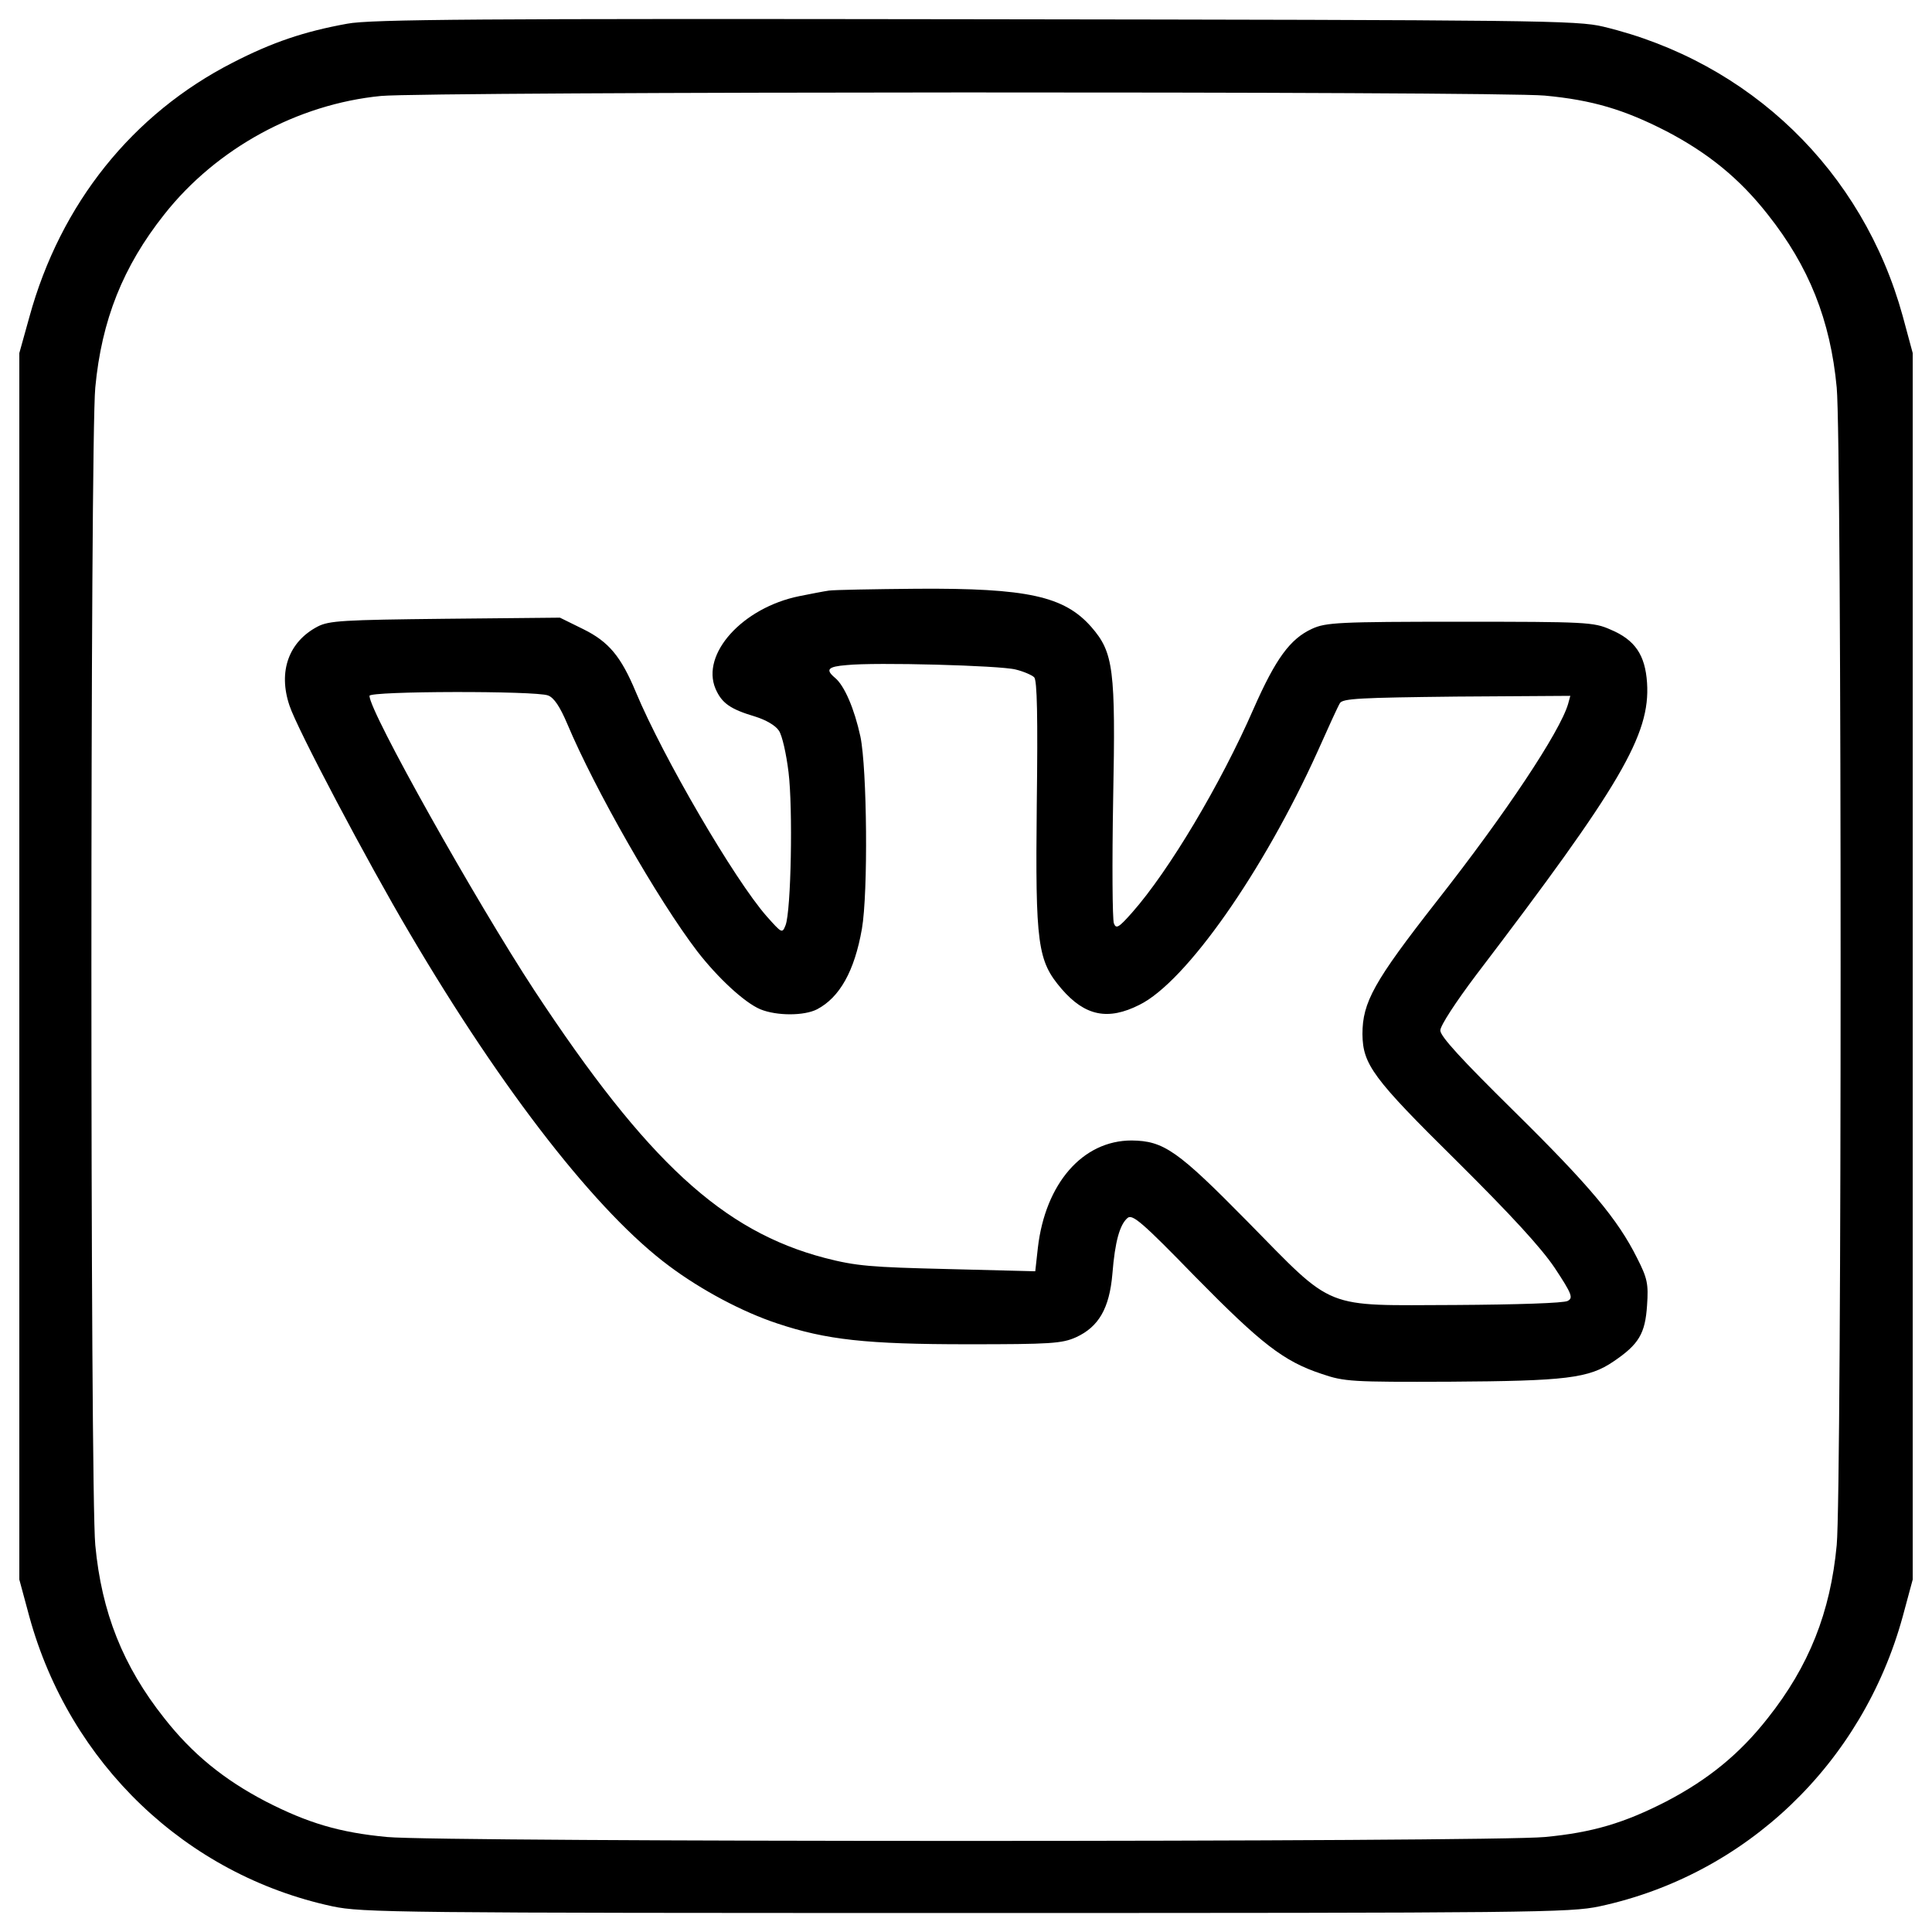
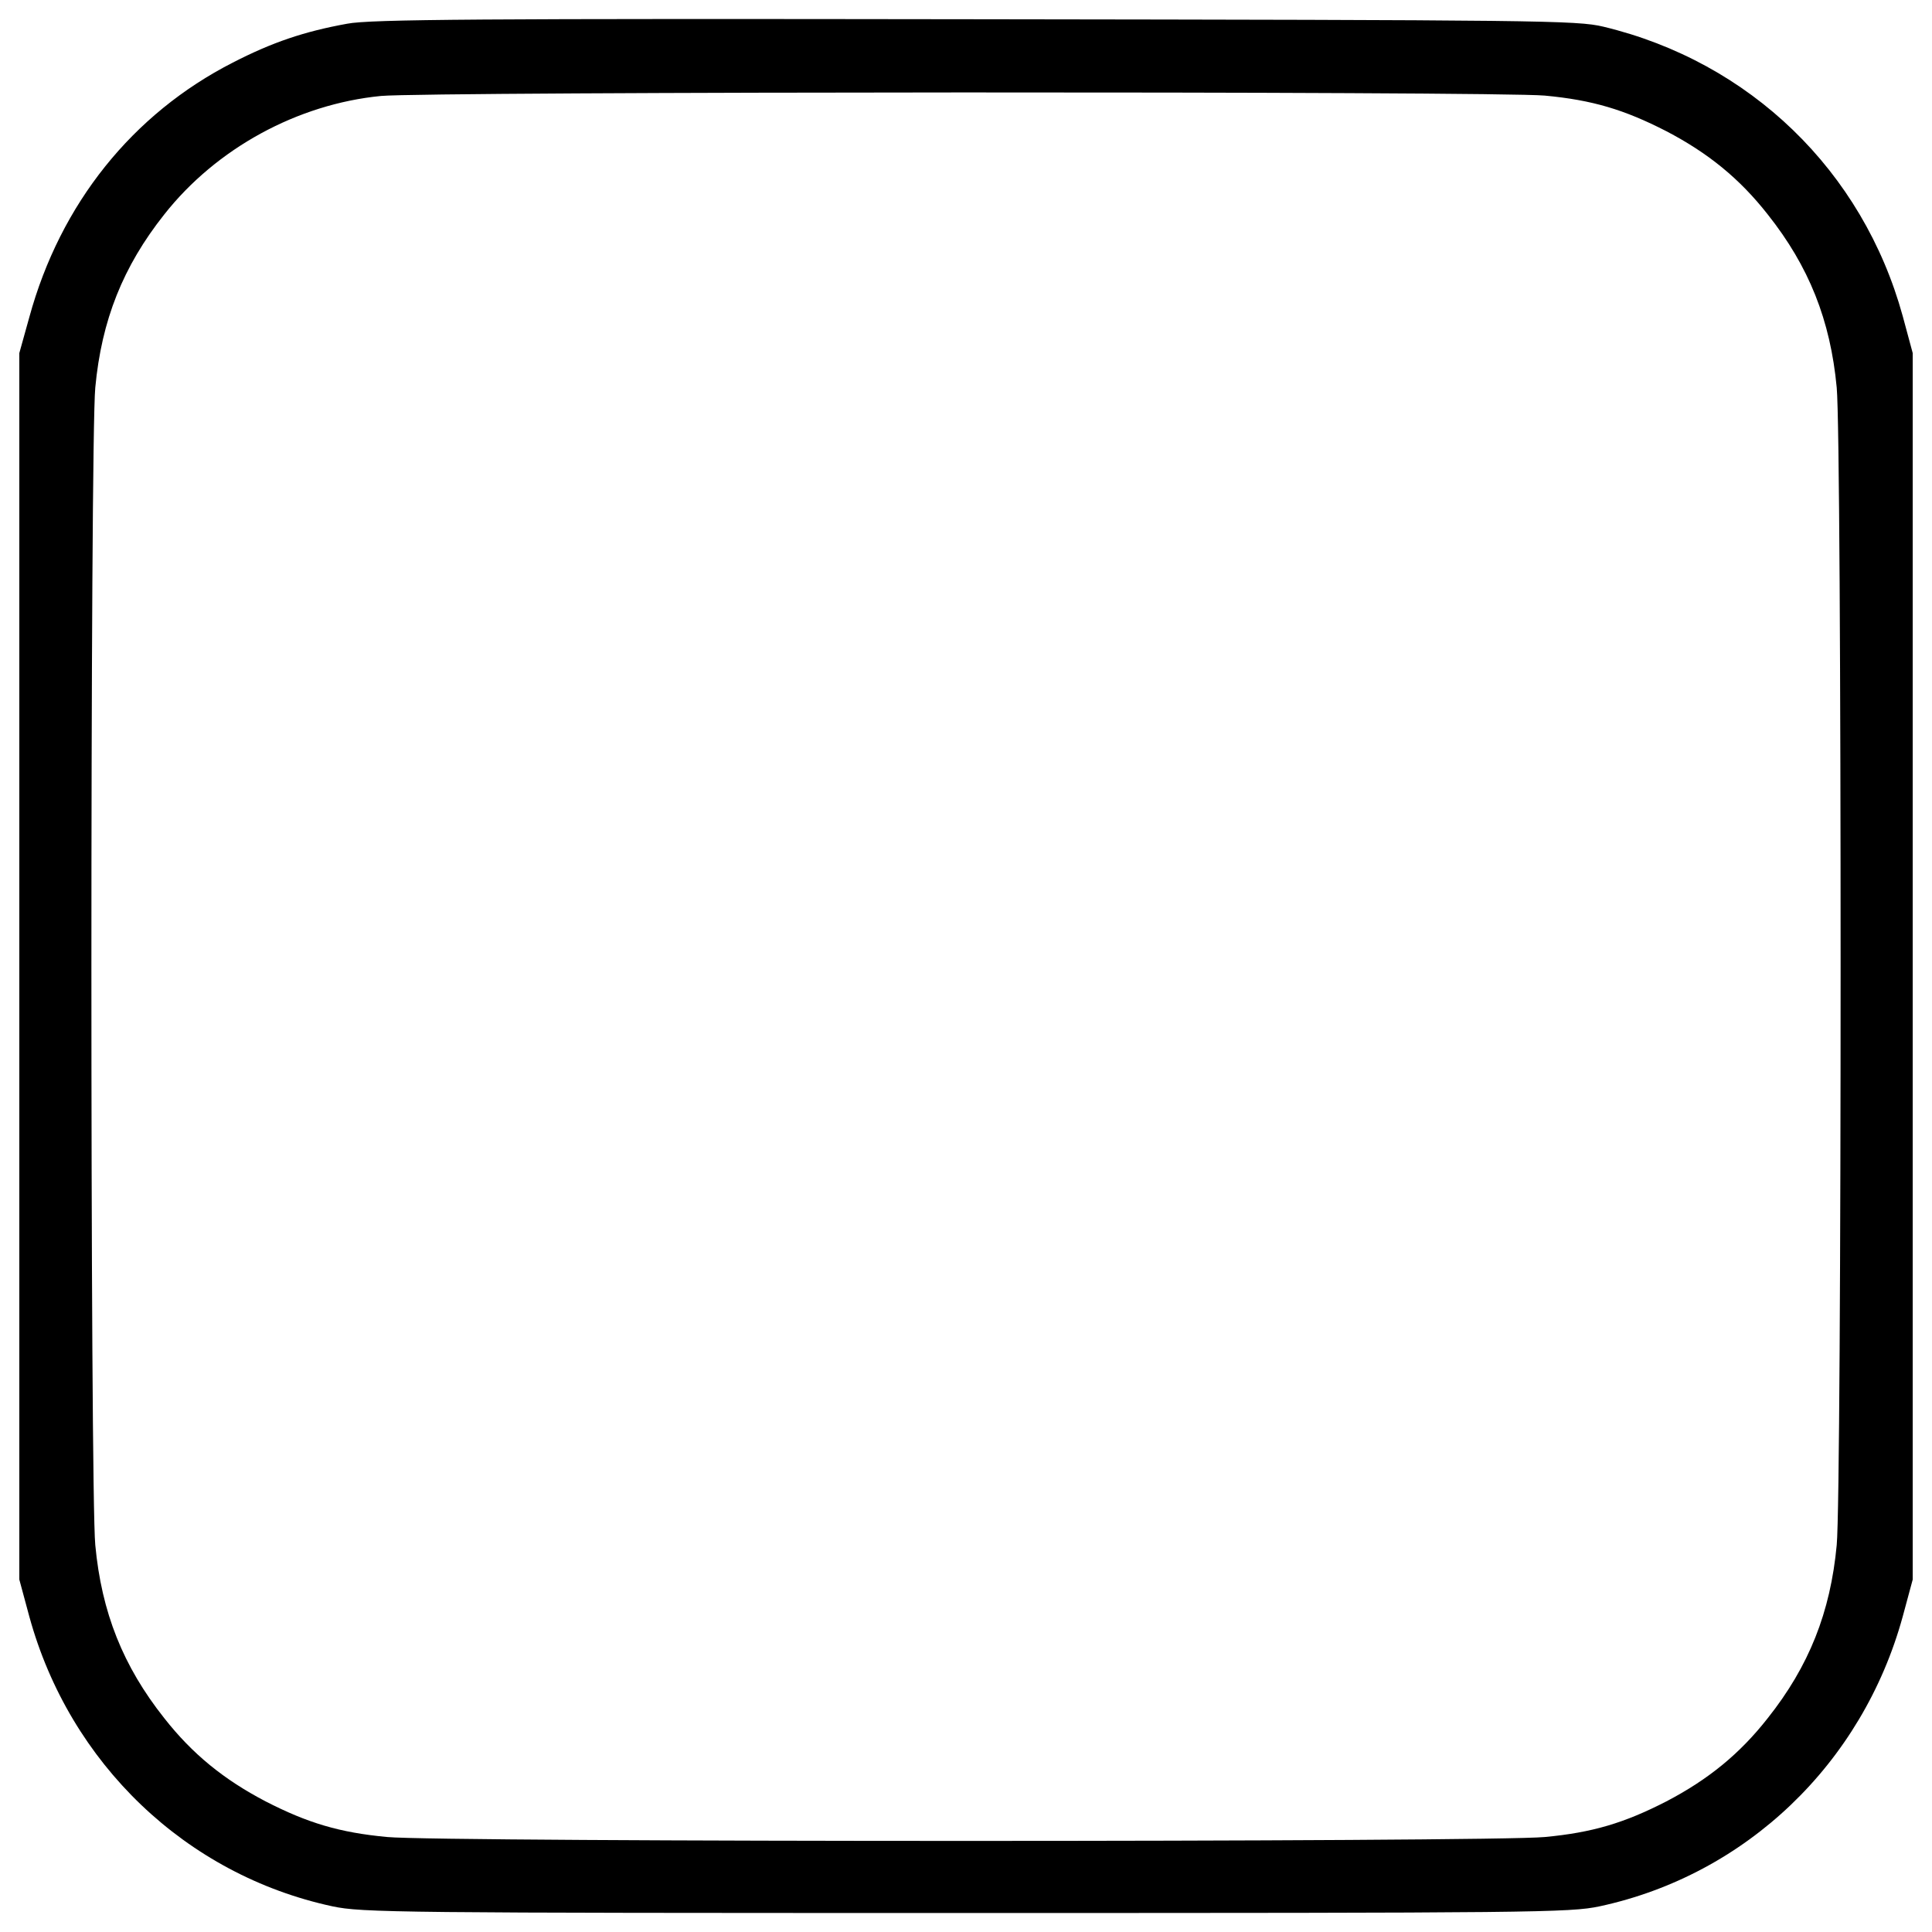
<svg xmlns="http://www.w3.org/2000/svg" xmlns:xlink="http://www.w3.org/1999/xlink" version="1.1" x="0px" y="0px" viewBox="0 0 1000 1000" enable-background="new 0 0 1000 1000" xml:space="preserve">
  <title>Untwist for free account Vkontakte | SEO promoting Vkontakte</title>
  <g>
    <g transform="translate(0,512) scale(0.1,-0.1)">
      <a xlink:href="http://www.kit-jobs.ru/seo/en-untwist-page.php" target="_blank" xlink:title="Untwist for free account Vkontakte | SEO promoting Vkontakte">
        <path d="M1797.3,4997.3c-222.5-40.3-387.4-95.9-592.6-201.4c-517.8-264.7-891.8-728.8-1052.9-1317.5l-51.8-186v-3174v-3174l51.8-191.8c209-761.4,811.2-1336.7,1568.8-1499.7c153.4-32.6,333.7-34.5,3279.5-34.5c2945.7,0,3126,1.9,3279.5,34.5c757.5,163,1359.7,738.3,1568.8,1499.7l51.8,191.8v3174v3174l-51.8,191.8c-207.1,751.8-790.1,1315.6-1549.6,1497.8c-136.2,32.6-327.9,34.5-3250.7,38.4C2485.8,5024.1,1916.2,5020.3,1797.3,4997.3z M7995.6,4625.2c247.4-23,412.3-72.9,629-184.1c216.7-113.1,379.7-245.5,525.5-431.5c212.9-268.5,324.1-546.6,356.7-895.6c26.9-278.1,26.9-5713.2,0-5991.2c-32.6-349.1-143.8-627.1-356.7-895.6c-145.8-186-308.8-318.3-525.5-431.5c-216.7-111.2-381.7-161.1-629-184.1c-278.1-26.9-5713.2-26.9-5991.2,0c-247.4,23-412.3,72.9-629,184.1c-216.7,113.2-379.7,245.5-525.5,431.5c-212.9,268.5-324.1,546.6-356.7,895.6c-26.8,278.1-26.8,5713.2,0,5991.2c32.6,349,143.8,627.1,356.7,895.6c270.4,343.3,690.4,571.5,1121.9,613.7C2215.3,4646.3,7750.1,4648.3,7995.6,4625.2z" />
-         <path d="M4290.4,2063.1c-26.8-3.8-95.9-17.3-153.4-28.8c-293.4-59.5-510.1-299.2-433.4-479.5c32.6-74.8,76.7-105.5,205.2-143.8c55.6-17.3,105.5-46,122.7-72.9c17.3-24.9,38.4-120.8,49.9-214.8c23-186,13.4-717.3-15.3-792.1c-17.3-44.1-19.2-42.2-97.8,46c-166.9,189.9-537,824.7-677,1160.3c-76.7,184.1-140,260.8-272.3,326l-120.8,59.5l-594.5-5.8c-527.4-5.8-600.3-9.6-659.7-40.3c-149.6-78.6-205.2-232.1-145.8-408.5c38.4-118.9,404.7-811.2,621.4-1177.5c485.2-824.7,974.3-1449.9,1344.4-1724.1c166.9-124.7,379.7-237.8,560-297.3c253.1-84.4,460.3-107.4,985.8-107.4c429.6,0,487.1,3.8,560,36.4c117,53.7,172.6,149.6,187.9,327.9c13.4,168.8,38.3,255.1,78.6,289.6c25,21.1,76.7-23,349-303c343.3-349,458.4-439.2,655.9-504.4c117-40.3,157.3-42.2,661.7-40.3c602.2,3.8,721.1,17.2,849.6,105.5c130.4,88.2,163,143.8,172.6,289.6c7.7,111.2,1.9,140-51.8,245.5c-99.7,199.5-243.5,372.1-638.6,761.4c-270.4,266.6-379.7,385.5-379.7,416.2c0,24.9,80.5,147.7,186,287.7c747.9,981.9,901.4,1242.8,884.1,1511.2c-9.6,143.8-61.4,222.5-189.9,276.2c-86.3,38.4-126.6,40.3-778.6,40.3c-627.1,0-694.2-3.8-765.2-36.4c-113.2-51.8-188-153.4-303-414.2c-170.7-391.2-439.2-840-627.1-1052.9c-71-80.5-84.4-88.2-95.9-57.5c-7.7,21.1-9.6,308.8-3.8,640.5c13.4,677,1.9,761.4-113.2,893.7c-140,159.2-331.8,201.4-903.3,197.5C4520.5,2070.7,4317.3,2066.9,4290.4,2063.1z M5257,1654.6c40.3-9.6,84.4-28.8,95.9-40.3c15.3-15.3,19.2-203.3,13.4-657.8c-7.7-728.8,3.8-809.3,128.5-955.1c120.8-140,239.7-164.9,402.7-82.5C6139.2,37.8,6540,611.3,6820,1230.7c53.7,120.8,105.5,234,115.1,249.3c13.4,24.9,105.5,28.8,604.1,34.5l588.7,3.8l-11.5-42.2c-42.2-143.8-322.2-565.8-680.8-1022.2c-324.1-414.2-383.6-521.7-383.6-686.6c1.9-157.3,53.7-228.2,487.1-655.9c281.9-280,437.3-448.8,508.2-554.2c90.1-136.2,95.9-155.4,67.1-170.7c-19.2-11.5-264.7-19.2-581.1-21.1c-692.3-1.9-619.5-32.6-1075.9,431.5c-362.5,368.2-433.4,418.1-600.3,420c-253.2,0-446.8-222.5-485.2-556.2l-13.4-120.8l-452.6,11.5c-398.9,9.6-473.7,15.4-636.7,57.5C3741.9-1252.8,3350.7-894.2,2765.8-6.3c-303,462.2-853.4,1442.2-853.4,1524.7c0,24.9,861.1,26.8,924.4,1.9c30.7-11.5,61.4-57.5,99.7-147.7c141.9-337.5,467.9-909,673.2-1177.5c105.5-136.2,243.6-264.7,326-299.2c84.4-34.5,226.3-34.5,293.4,0c117,61.4,193.7,197.5,232.1,416.2c32.6,187.9,26.8,828.5-7.7,995.3c-30.7,141.9-82.5,264.7-132.3,304.9c-49.9,42.2-36.4,57.5,61.4,65.2C4530.1,1692.9,5176.4,1675.7,5257,1654.6z" />
      </a>
    </g>
  </g>
</svg>